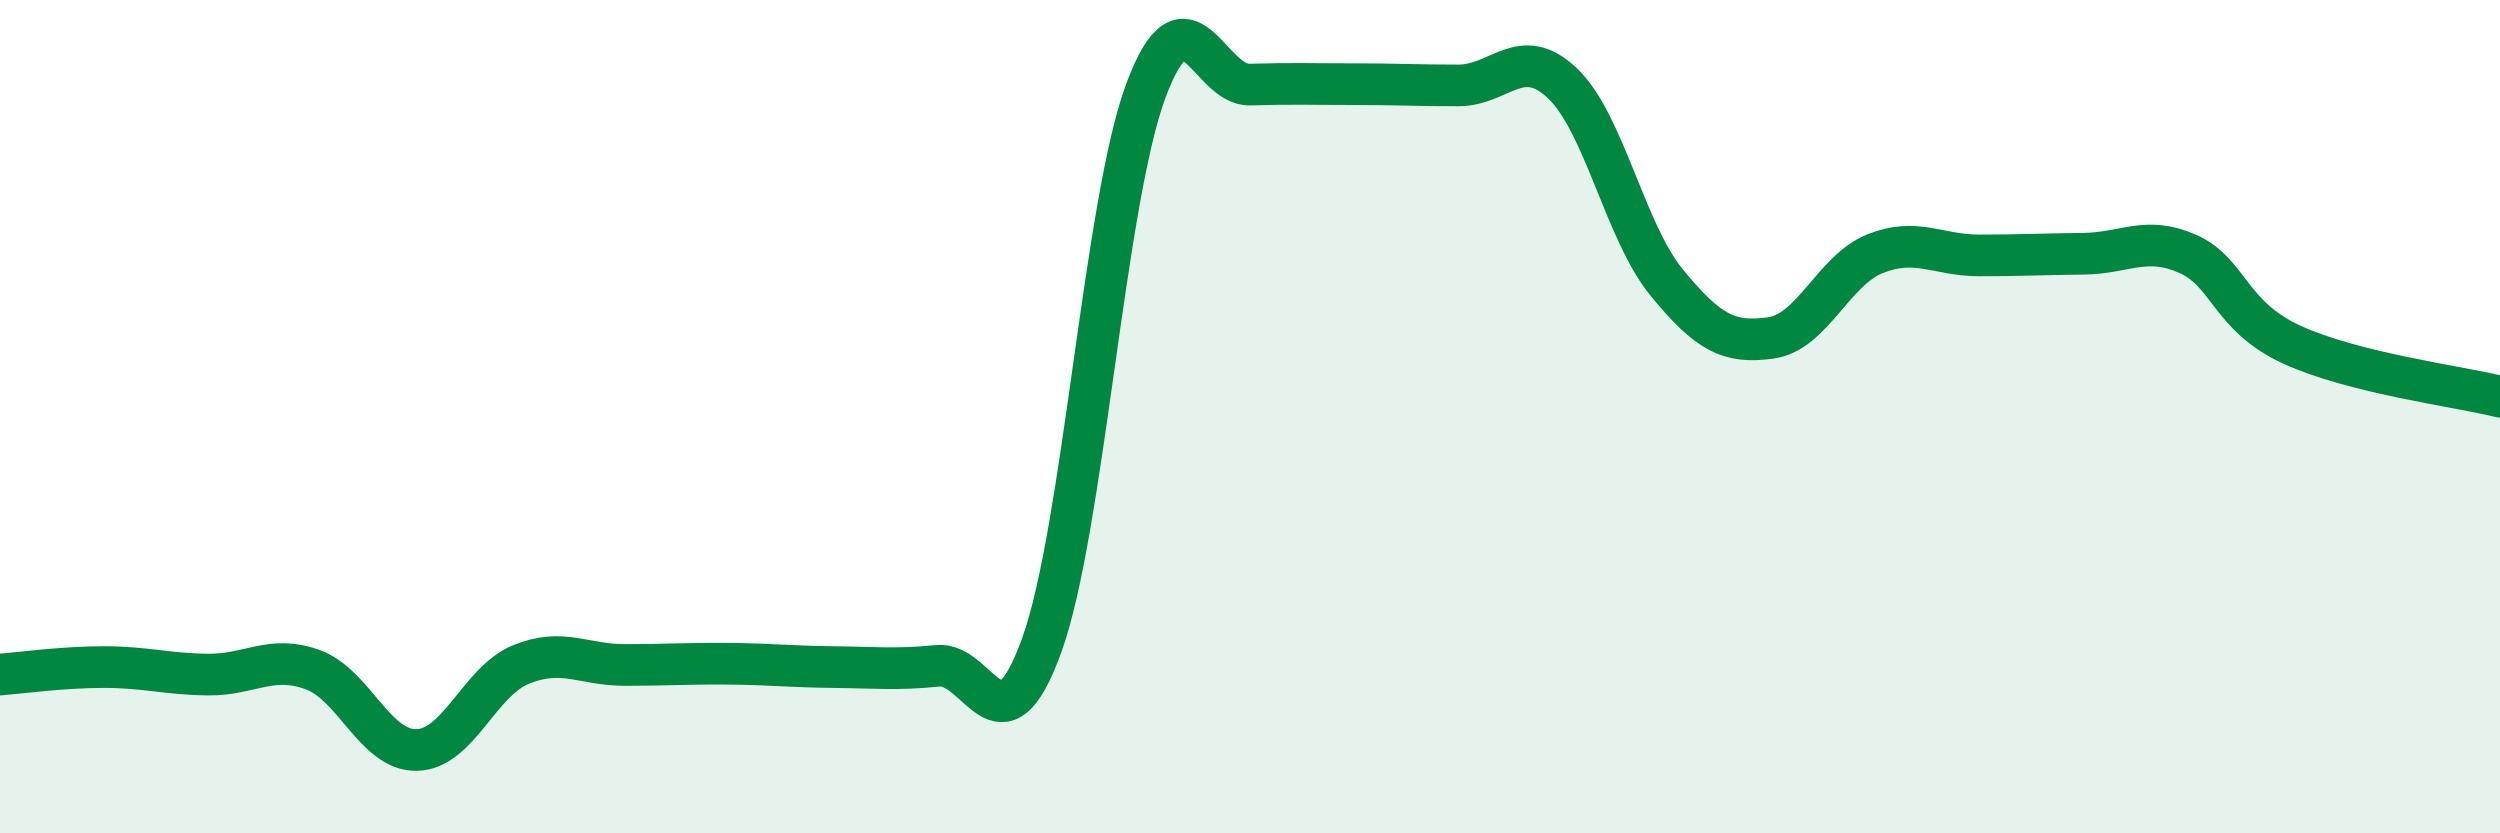
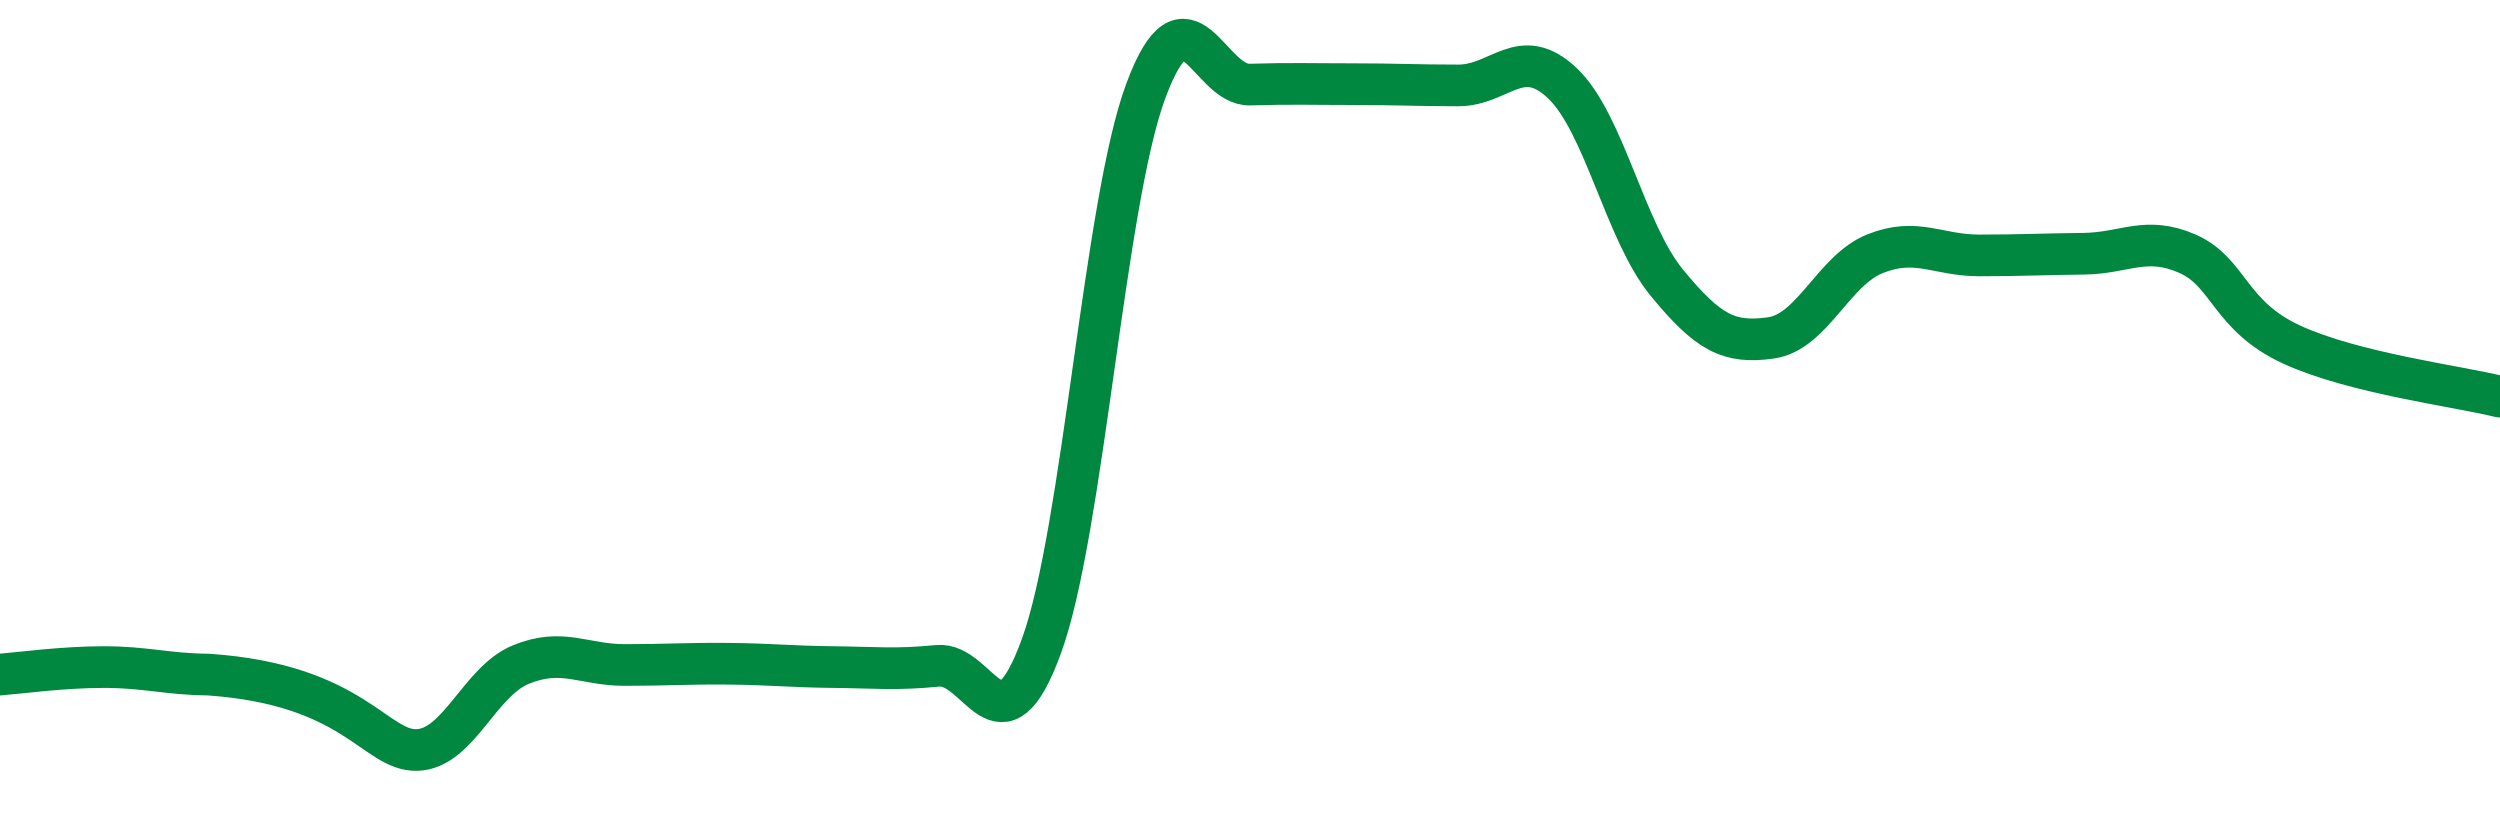
<svg xmlns="http://www.w3.org/2000/svg" width="60" height="20" viewBox="0 0 60 20">
-   <path d="M 0,16.19 C 0.5,16.15 1.5,16.01 2.5,16.01 C 3.5,16.01 4,16.18 5,16.19 C 6,16.2 6.5,15.71 7.5,16.07 C 8.5,16.43 9,18.02 10,18 C 11,17.98 11.5,16.36 12.5,15.95 C 13.5,15.54 14,15.96 15,15.96 C 16,15.96 16.5,15.92 17.5,15.93 C 18.5,15.94 19,16 20,16.01 C 21,16.02 21.5,16.08 22.5,15.98 C 23.5,15.88 24,18.25 25,15.49 C 26,12.73 26.5,4.87 27.5,2.18 C 28.5,-0.51 29,2.06 30,2.03 C 31,2 31.5,2.02 32.5,2.02 C 33.5,2.02 34,2.05 35,2.05 C 36,2.05 36.5,1.05 37.5,2 C 38.5,2.95 39,5.56 40,6.78 C 41,8 41.5,8.25 42.5,8.11 C 43.5,7.97 44,6.49 45,6.09 C 46,5.69 46.5,6.13 47.5,6.13 C 48.5,6.13 49,6.1 50,6.09 C 51,6.08 51.5,5.65 52.5,6.09 C 53.5,6.53 53.5,7.58 55,8.27 C 56.5,8.96 59,9.27 60,9.52L60 20L0 20Z" fill="#008740" opacity="0.1" stroke-linecap="round" stroke-linejoin="round" />
-   <path d="M 0,16.19 C 0.5,16.15 1.5,16.01 2.5,16.01 C 3.5,16.01 4,16.18 5,16.19 C 6,16.2 6.5,15.71 7.5,16.07 C 8.5,16.43 9,18.02 10,18 C 11,17.98 11.5,16.36 12.5,15.95 C 13.5,15.54 14,15.96 15,15.96 C 16,15.96 16.5,15.92 17.5,15.93 C 18.5,15.94 19,16 20,16.01 C 21,16.02 21.5,16.08 22.5,15.98 C 23.5,15.88 24,18.25 25,15.49 C 26,12.73 26.5,4.87 27.5,2.18 C 28.5,-0.51 29,2.06 30,2.03 C 31,2 31.5,2.02 32.5,2.02 C 33.5,2.02 34,2.05 35,2.05 C 36,2.05 36.5,1.05 37.5,2 C 38.5,2.95 39,5.56 40,6.78 C 41,8 41.5,8.25 42.5,8.11 C 43.5,7.97 44,6.49 45,6.09 C 46,5.69 46.5,6.13 47.5,6.13 C 48.5,6.13 49,6.1 50,6.09 C 51,6.08 51.5,5.65 52.5,6.09 C 53.5,6.53 53.5,7.58 55,8.27 C 56.5,8.96 59,9.27 60,9.52" stroke="#008740" stroke-width="1" fill="none" stroke-linecap="round" stroke-linejoin="round" />
+   <path d="M 0,16.19 C 0.5,16.15 1.5,16.01 2.5,16.01 C 3.5,16.01 4,16.18 5,16.19 C 8.5,16.43 9,18.02 10,18 C 11,17.98 11.5,16.36 12.5,15.95 C 13.5,15.54 14,15.96 15,15.96 C 16,15.96 16.5,15.92 17.5,15.93 C 18.5,15.94 19,16 20,16.01 C 21,16.02 21.5,16.08 22.5,15.98 C 23.5,15.88 24,18.25 25,15.49 C 26,12.73 26.5,4.87 27.5,2.18 C 28.5,-0.51 29,2.06 30,2.03 C 31,2 31.5,2.02 32.5,2.02 C 33.5,2.02 34,2.05 35,2.05 C 36,2.05 36.5,1.05 37.5,2 C 38.5,2.95 39,5.56 40,6.78 C 41,8 41.5,8.25 42.5,8.11 C 43.5,7.97 44,6.49 45,6.09 C 46,5.69 46.5,6.13 47.5,6.13 C 48.5,6.13 49,6.1 50,6.09 C 51,6.08 51.5,5.65 52.5,6.09 C 53.5,6.53 53.5,7.58 55,8.27 C 56.5,8.96 59,9.27 60,9.52" stroke="#008740" stroke-width="1" fill="none" stroke-linecap="round" stroke-linejoin="round" />
</svg>